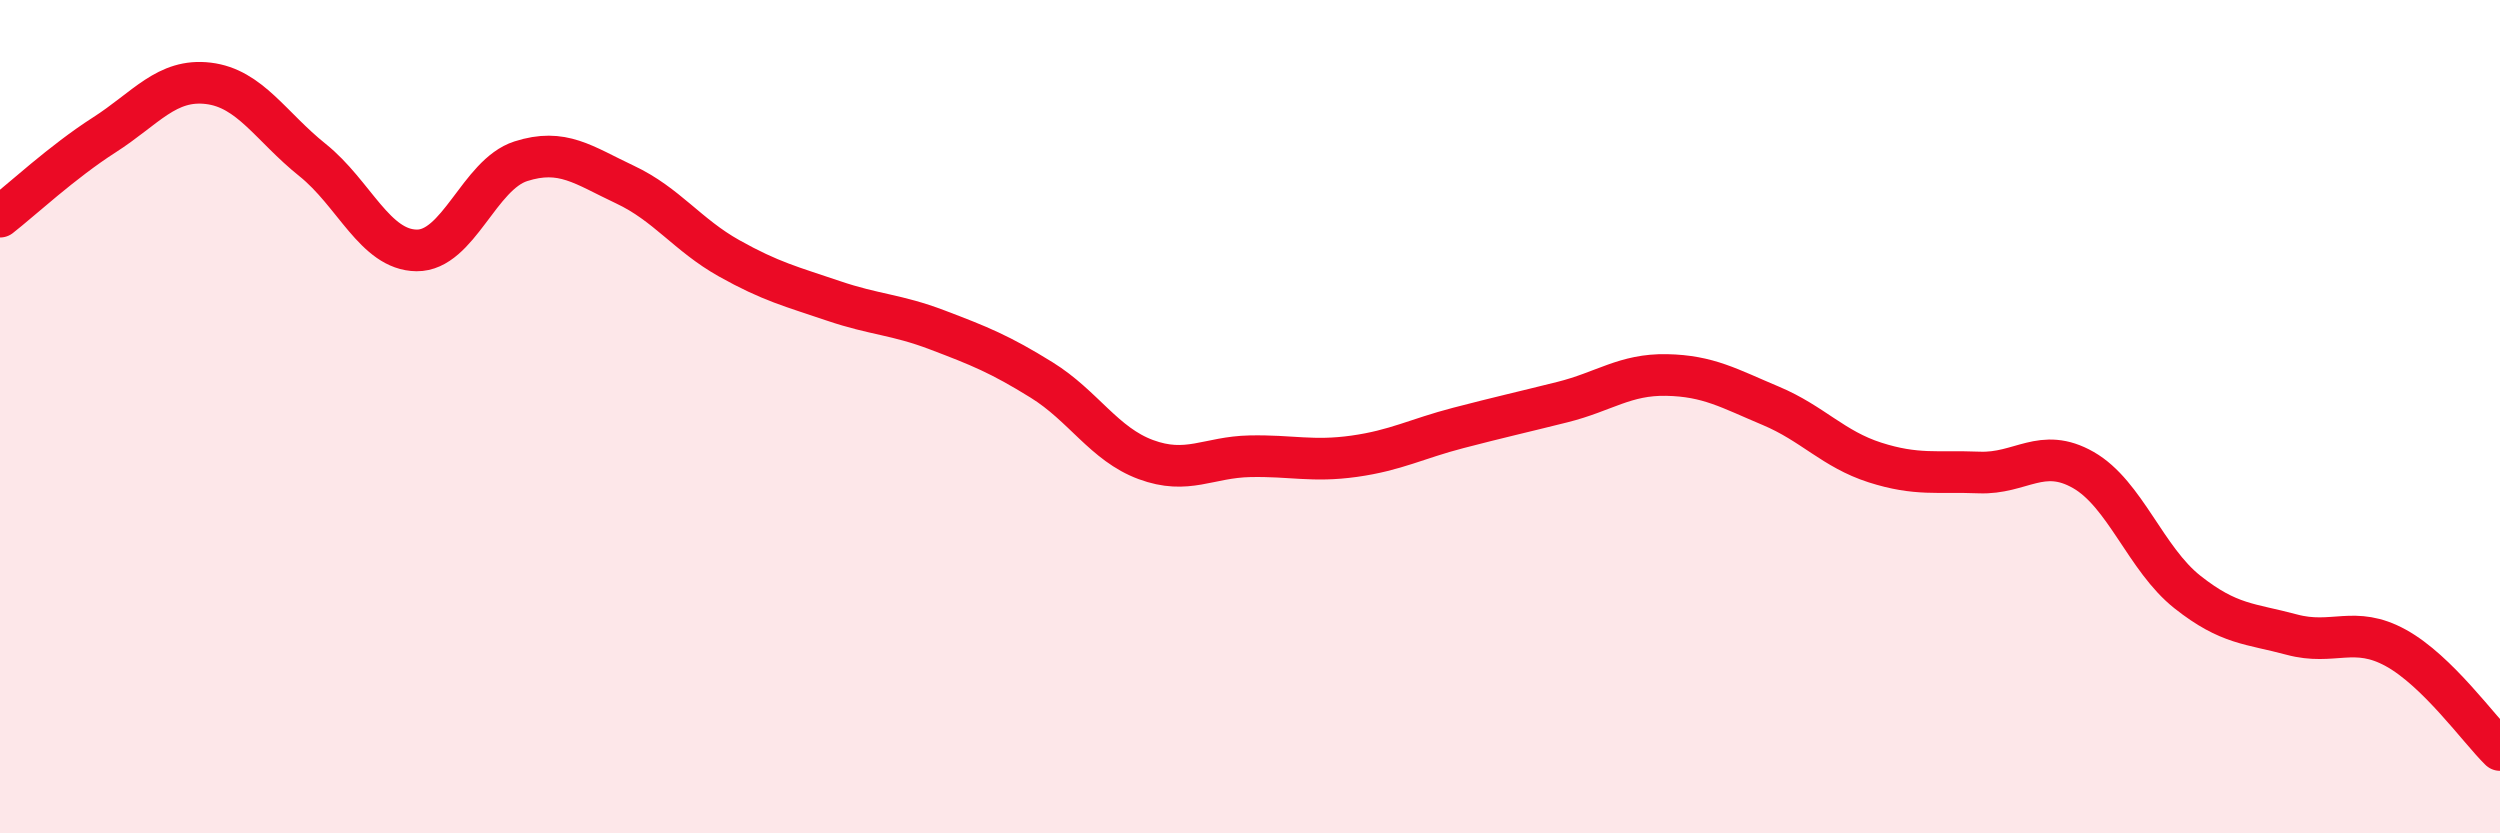
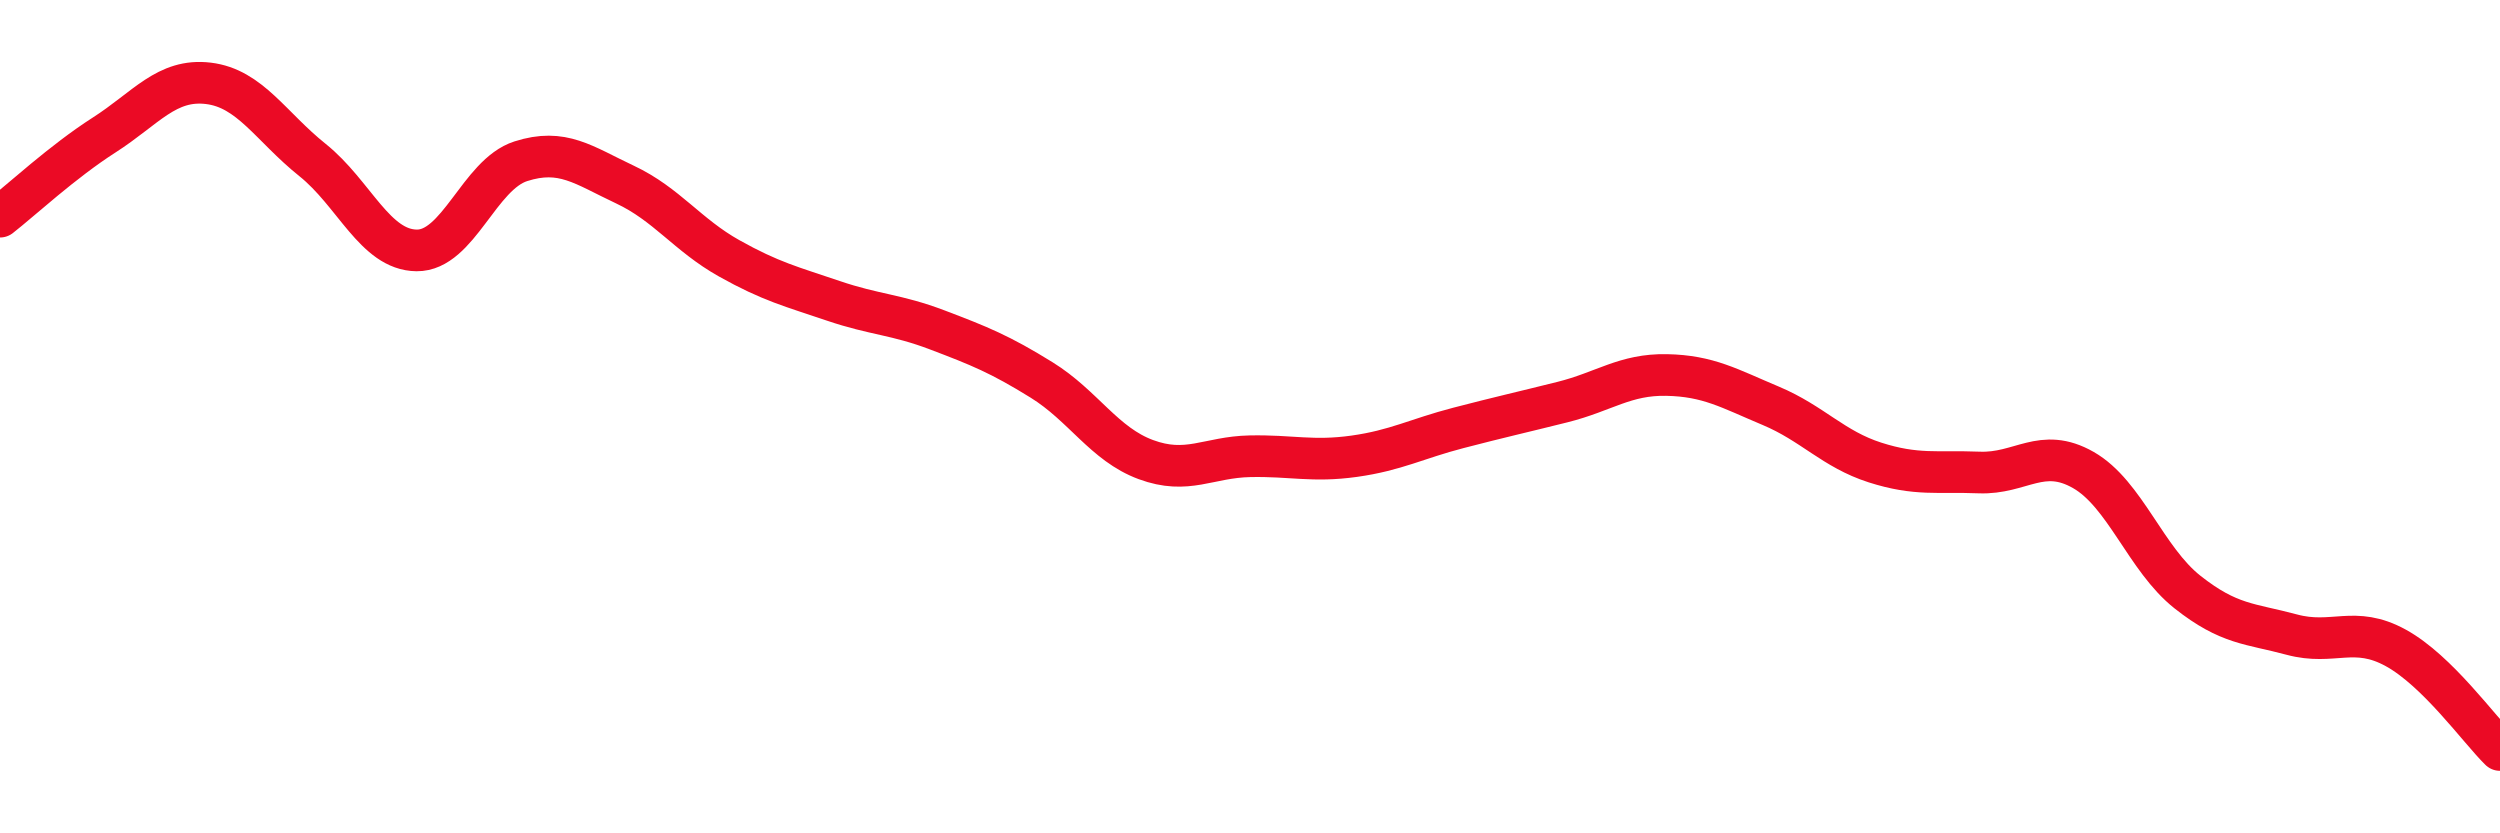
<svg xmlns="http://www.w3.org/2000/svg" width="60" height="20" viewBox="0 0 60 20">
-   <path d="M 0,5.2 C 0.5,4.81 1.5,3.88 2.5,3.24 C 3.5,2.6 4,1.88 5,2 C 6,2.12 6.5,3.04 7.5,3.84 C 8.5,4.64 9,6 10,6.01 C 11,6.02 11.5,4.19 12.5,3.87 C 13.5,3.55 14,3.96 15,4.43 C 16,4.9 16.5,5.64 17.5,6.2 C 18.5,6.76 19,6.88 20,7.22 C 21,7.56 21.5,7.54 22.5,7.92 C 23.5,8.3 24,8.5 25,9.12 C 26,9.74 26.5,10.66 27.5,11.03 C 28.5,11.4 29,10.97 30,10.95 C 31,10.93 31.5,11.09 32.5,10.95 C 33.5,10.81 34,10.53 35,10.27 C 36,10.01 36.5,9.9 37.5,9.65 C 38.5,9.4 39,8.98 40,9 C 41,9.02 41.5,9.32 42.5,9.74 C 43.5,10.16 44,10.78 45,11.1 C 46,11.42 46.5,11.3 47.5,11.34 C 48.5,11.38 49,10.71 50,11.28 C 51,11.85 51.5,13.42 52.5,14.21 C 53.5,15 54,14.96 55,15.23 C 56,15.5 56.5,15 57.5,15.55 C 58.5,16.1 59.5,17.51 60,18L60 20L0 20Z" fill="#EB0A25" opacity="0.1" stroke-linecap="round" stroke-linejoin="round" />
  <path d="M 0,5.2 C 0.5,4.81 1.5,3.88 2.5,3.24 C 3.5,2.6 4,1.88 5,2 C 6,2.12 6.5,3.04 7.5,3.84 C 8.5,4.64 9,6 10,6.01 C 11,6.02 11.5,4.19 12.5,3.87 C 13.5,3.55 14,3.96 15,4.43 C 16,4.9 16.5,5.64 17.5,6.2 C 18.5,6.76 19,6.88 20,7.22 C 21,7.56 21.5,7.54 22.5,7.92 C 23.5,8.3 24,8.5 25,9.12 C 26,9.74 26.5,10.66 27.5,11.03 C 28.5,11.4 29,10.97 30,10.95 C 31,10.93 31.5,11.09 32.5,10.95 C 33.5,10.81 34,10.53 35,10.27 C 36,10.01 36.5,9.9 37.5,9.65 C 38.5,9.4 39,8.98 40,9 C 41,9.02 41.5,9.32 42.5,9.74 C 43.5,10.16 44,10.78 45,11.1 C 46,11.42 46.5,11.3 47.5,11.34 C 48.5,11.38 49,10.71 50,11.28 C 51,11.85 51.5,13.42 52.5,14.21 C 53.5,15 54,14.96 55,15.23 C 56,15.5 56.5,15 57.5,15.55 C 58.5,16.1 59.5,17.51 60,18" stroke="#EB0A25" stroke-width="1" fill="none" stroke-linecap="round" stroke-linejoin="round" />
</svg>